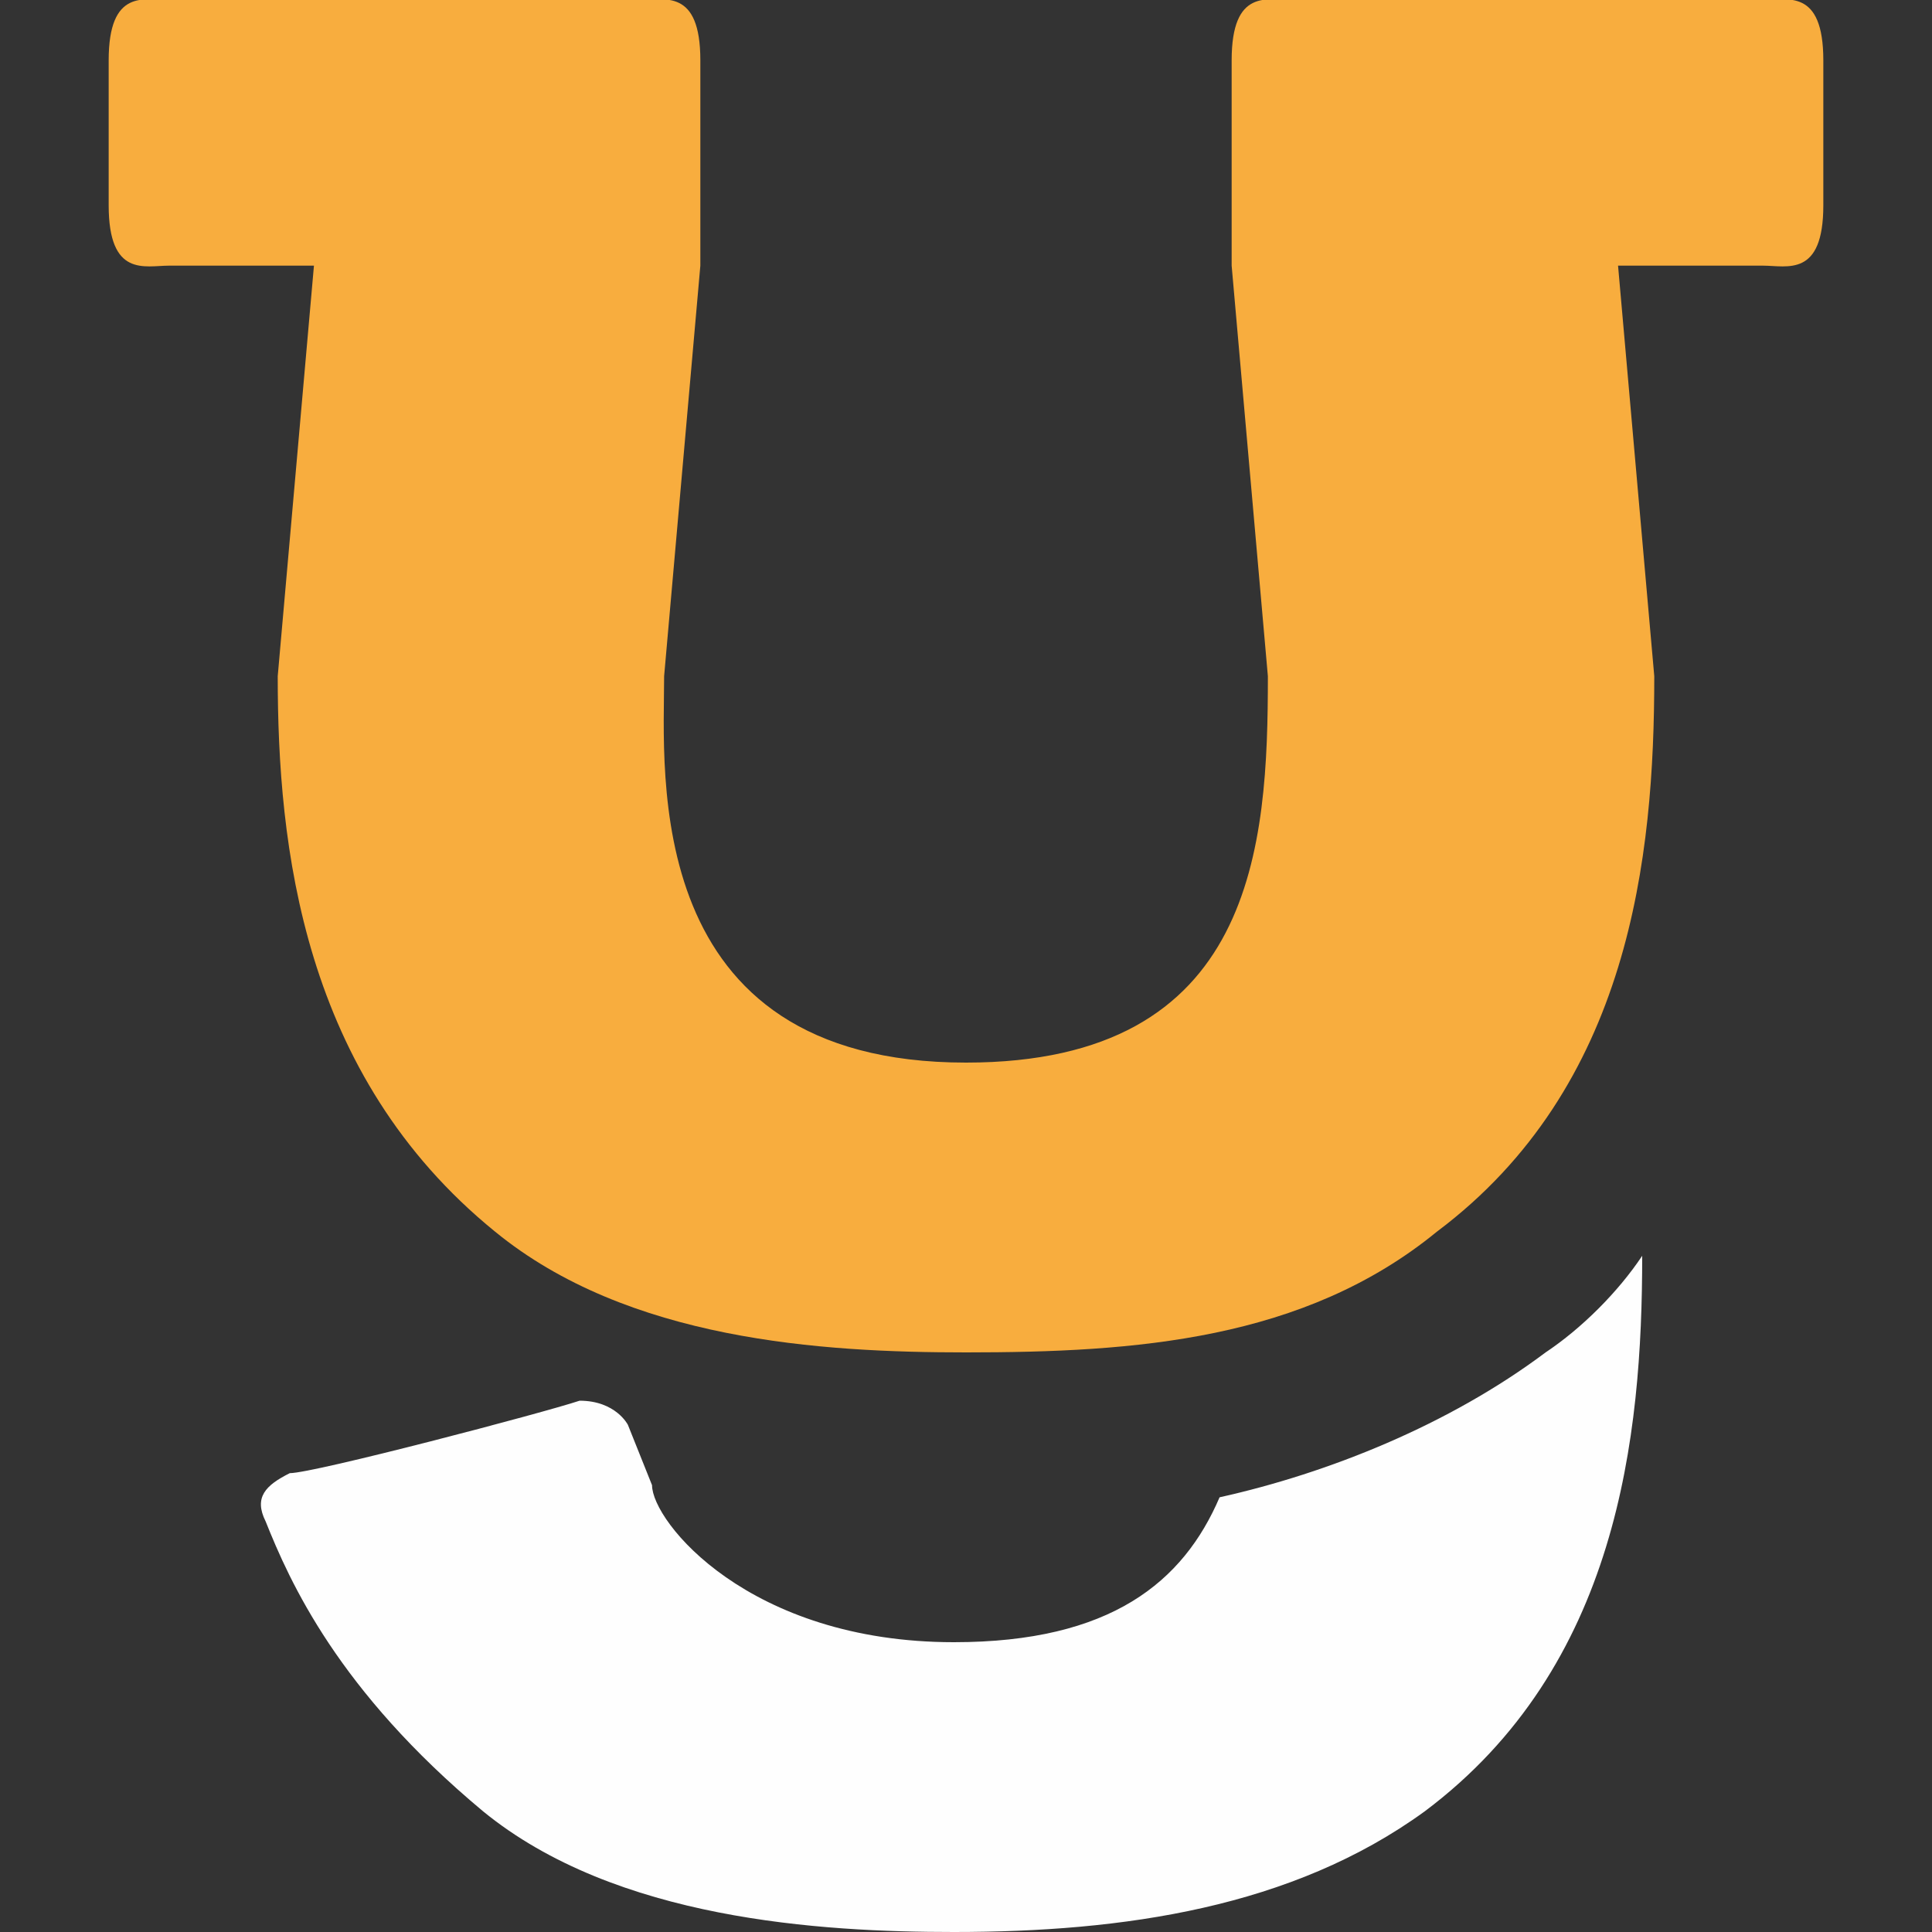
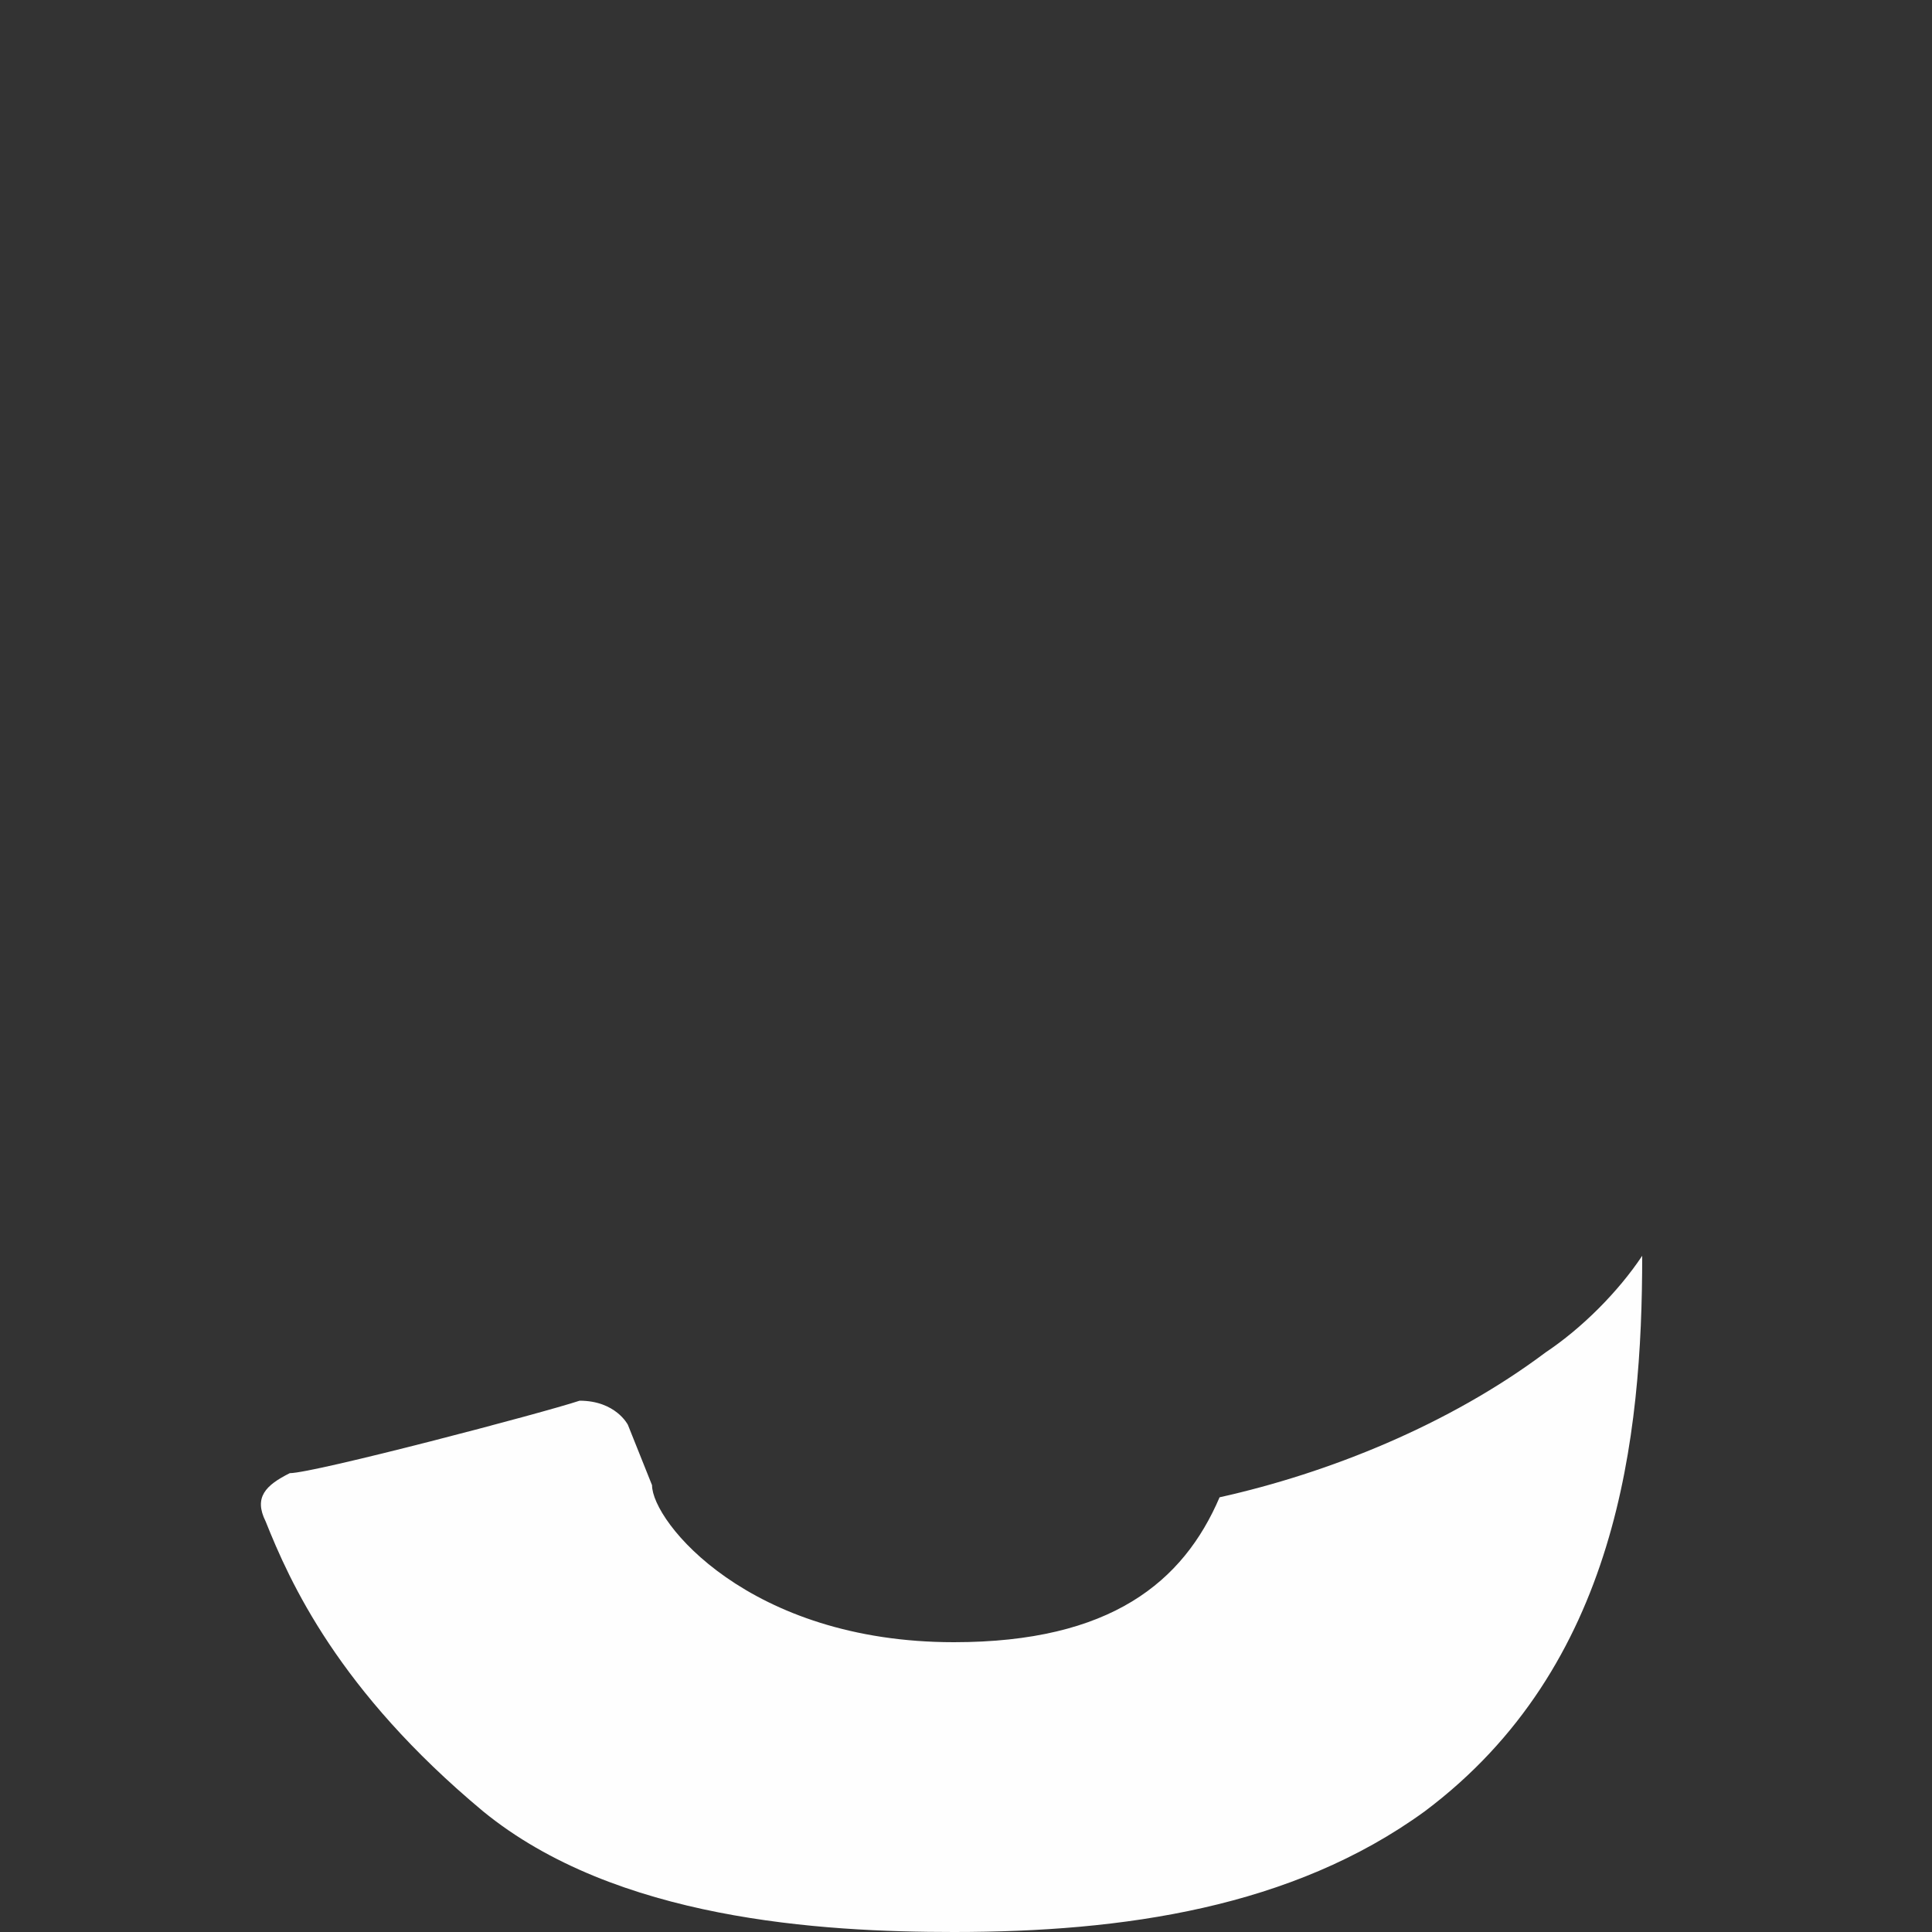
<svg xmlns="http://www.w3.org/2000/svg" version="1.1" id="Слой_1" x="0px" y="0px" viewBox="0 0 16 16" style="enable-background:new 0 0 16 16;" xml:space="preserve">
  <rect x="0" y="0" width="16" height="16" fill="#333333" stroke="none" />
  <style type="text/css">
	.st0{fill:#F8AD3E;}
	.st1{fill:#FEFEFE;}
</style>
  <g>
-     <path class="st0" d="M13.7,5.6c0,1.5-0.2,3.4-1.8,4.6c-1.1,0.9-2.5,1-3.9,1c-1.2,0-2.8-0.1-3.9-1C2.5,8.9,2.3,7,2.3,5.6l0.3-3.4   H1.4c-0.2,0-0.5,0.1-0.5-0.5V0.5C0.9-0.1,1.2,0,1.4,0h3.9c0.2,0,0.5-0.1,0.5,0.5v1.7L5.5,5.6c0,0.8-0.2,3.2,2.5,3.2   c2.4,0,2.5-1.8,2.5-3.2l-0.3-3.4V0.5c0-0.6,0.3-0.5,0.5-0.5h3.9c0.2,0,0.5-0.1,0.5,0.5v1.2c0,0.6-0.3,0.5-0.5,0.5h-1.2L13.7,5.6z" />
    <path class="st1" d="M12.8,11.2c-0.8,0.6-1.8,1-2.7,1.2c-0.3,0.7-0.9,1.2-2.2,1.2c-1.7,0-2.5-1-2.5-1.3l-0.2-0.5   c0,0-0.1-0.2-0.4-0.2c-0.3,0.1-2.2,0.6-2.4,0.6c-0.2,0.1-0.3,0.2-0.2,0.4C2.4,13.1,2.8,14,4,15c1.1,0.9,2.8,1,3.9,1   c1.4,0,2.8-0.2,3.9-1c1.6-1.2,1.8-3.1,1.8-4.6C13.4,10.7,13.1,11,12.8,11.2L12.8,11.2z" />
  </g>
</svg>